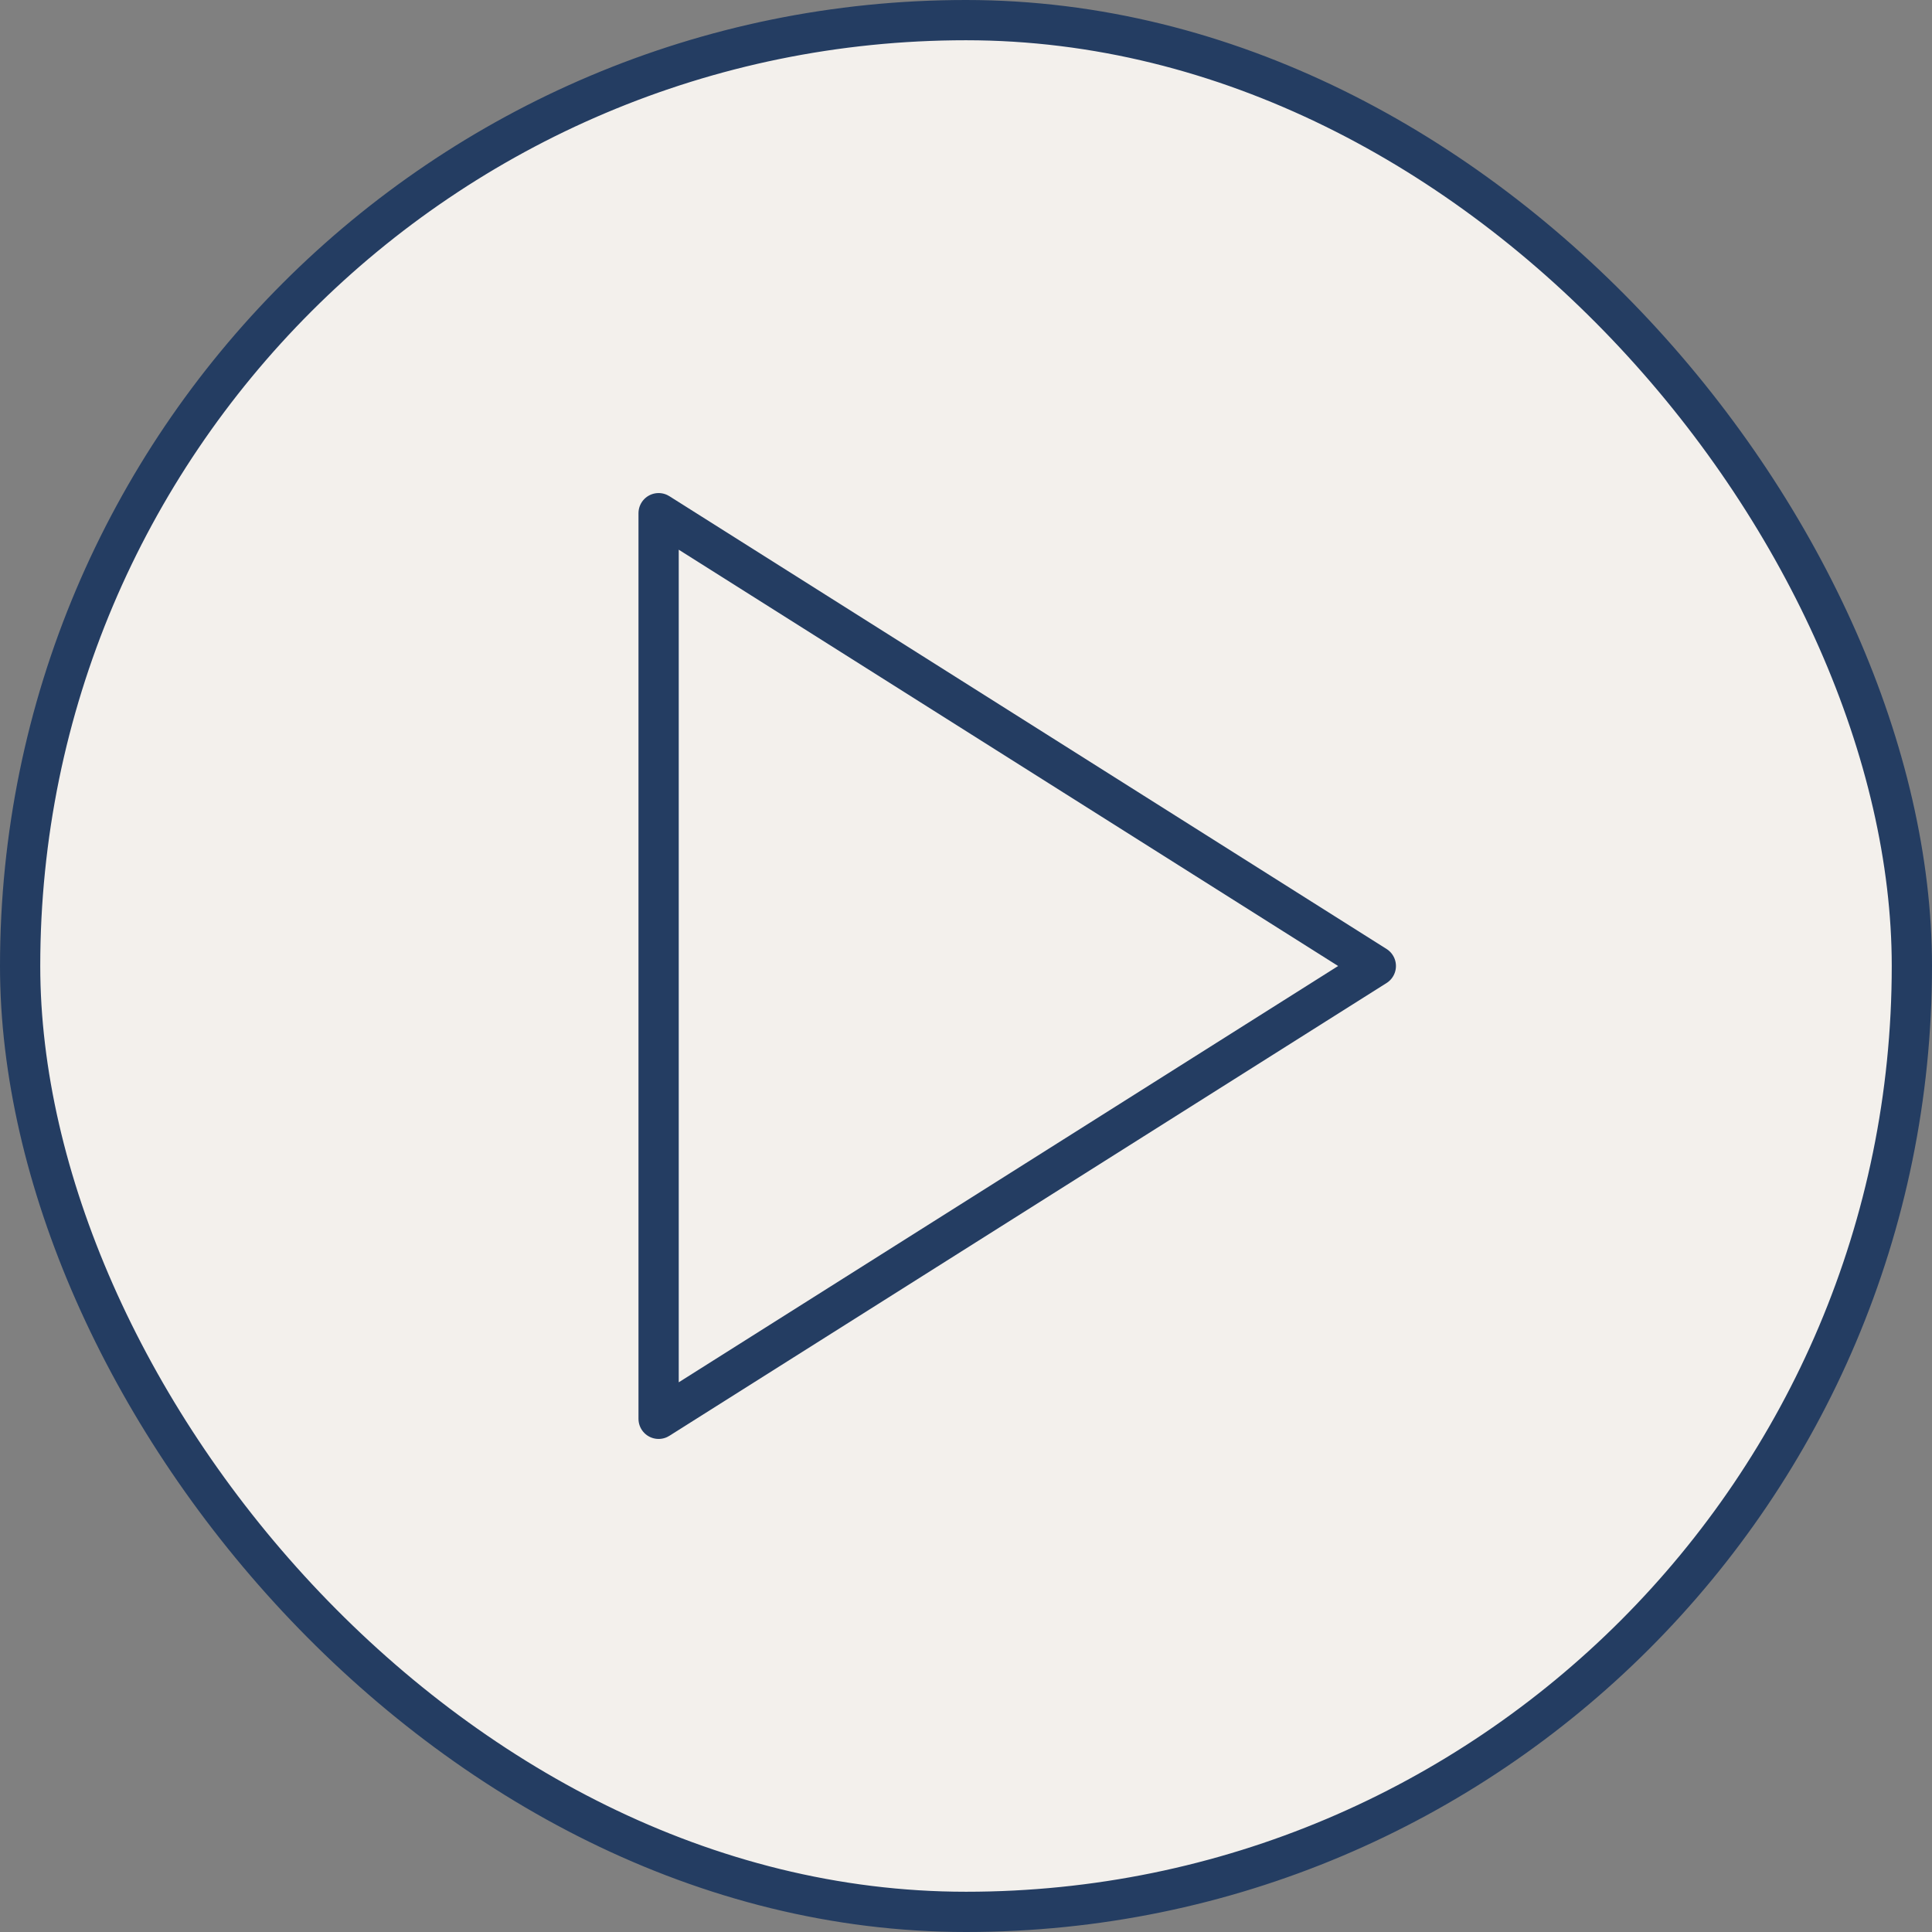
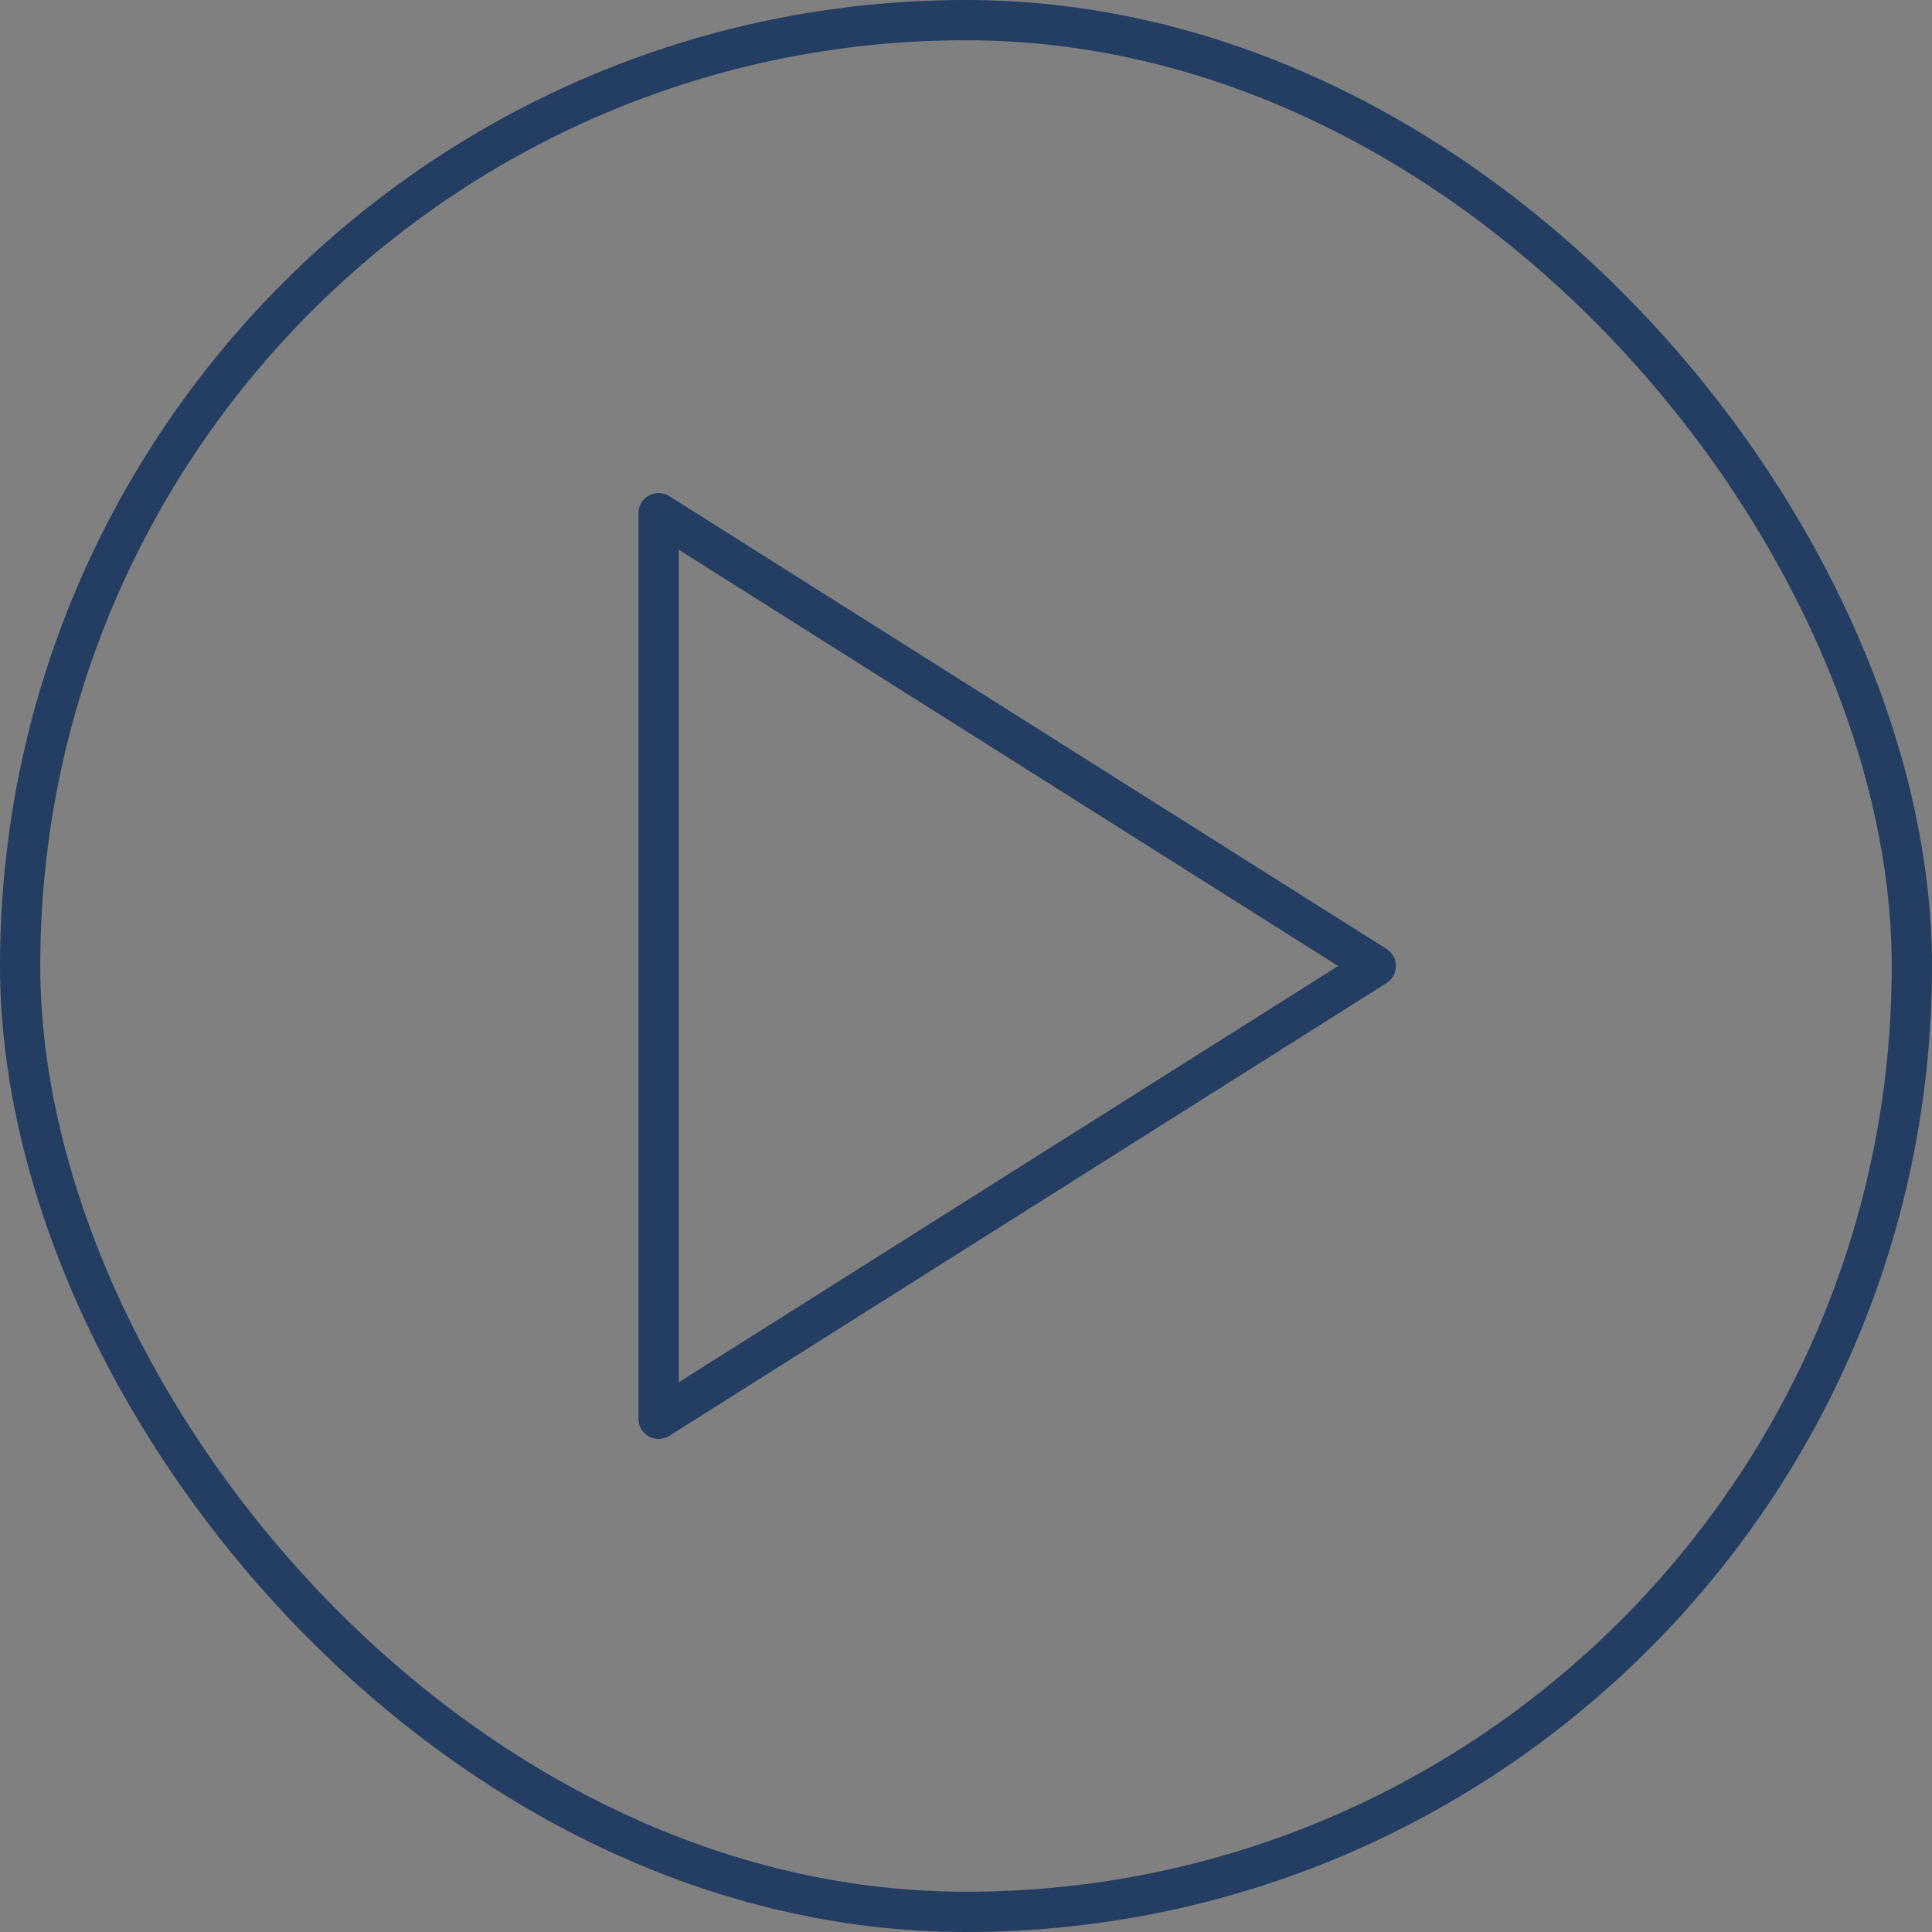
<svg xmlns="http://www.w3.org/2000/svg" width="48" height="48" viewBox="0 0 48 48" fill="none">
  <rect x="0" y="0" width="48" height="48" fill="#808080" stroke="none" />
-   <rect x="0.5" y="0.5" width="47" height="47" rx="23.5" fill="#F3F0EC" />
  <rect x="0.5" y="0.5" width="47" height="47" rx="23.5" stroke="#243D62" />
  <path d="M16.363 12.75L34.182 24L16.363 35.25V12.75Z" stroke="#243D62" stroke-linecap="round" stroke-linejoin="round" />
</svg>